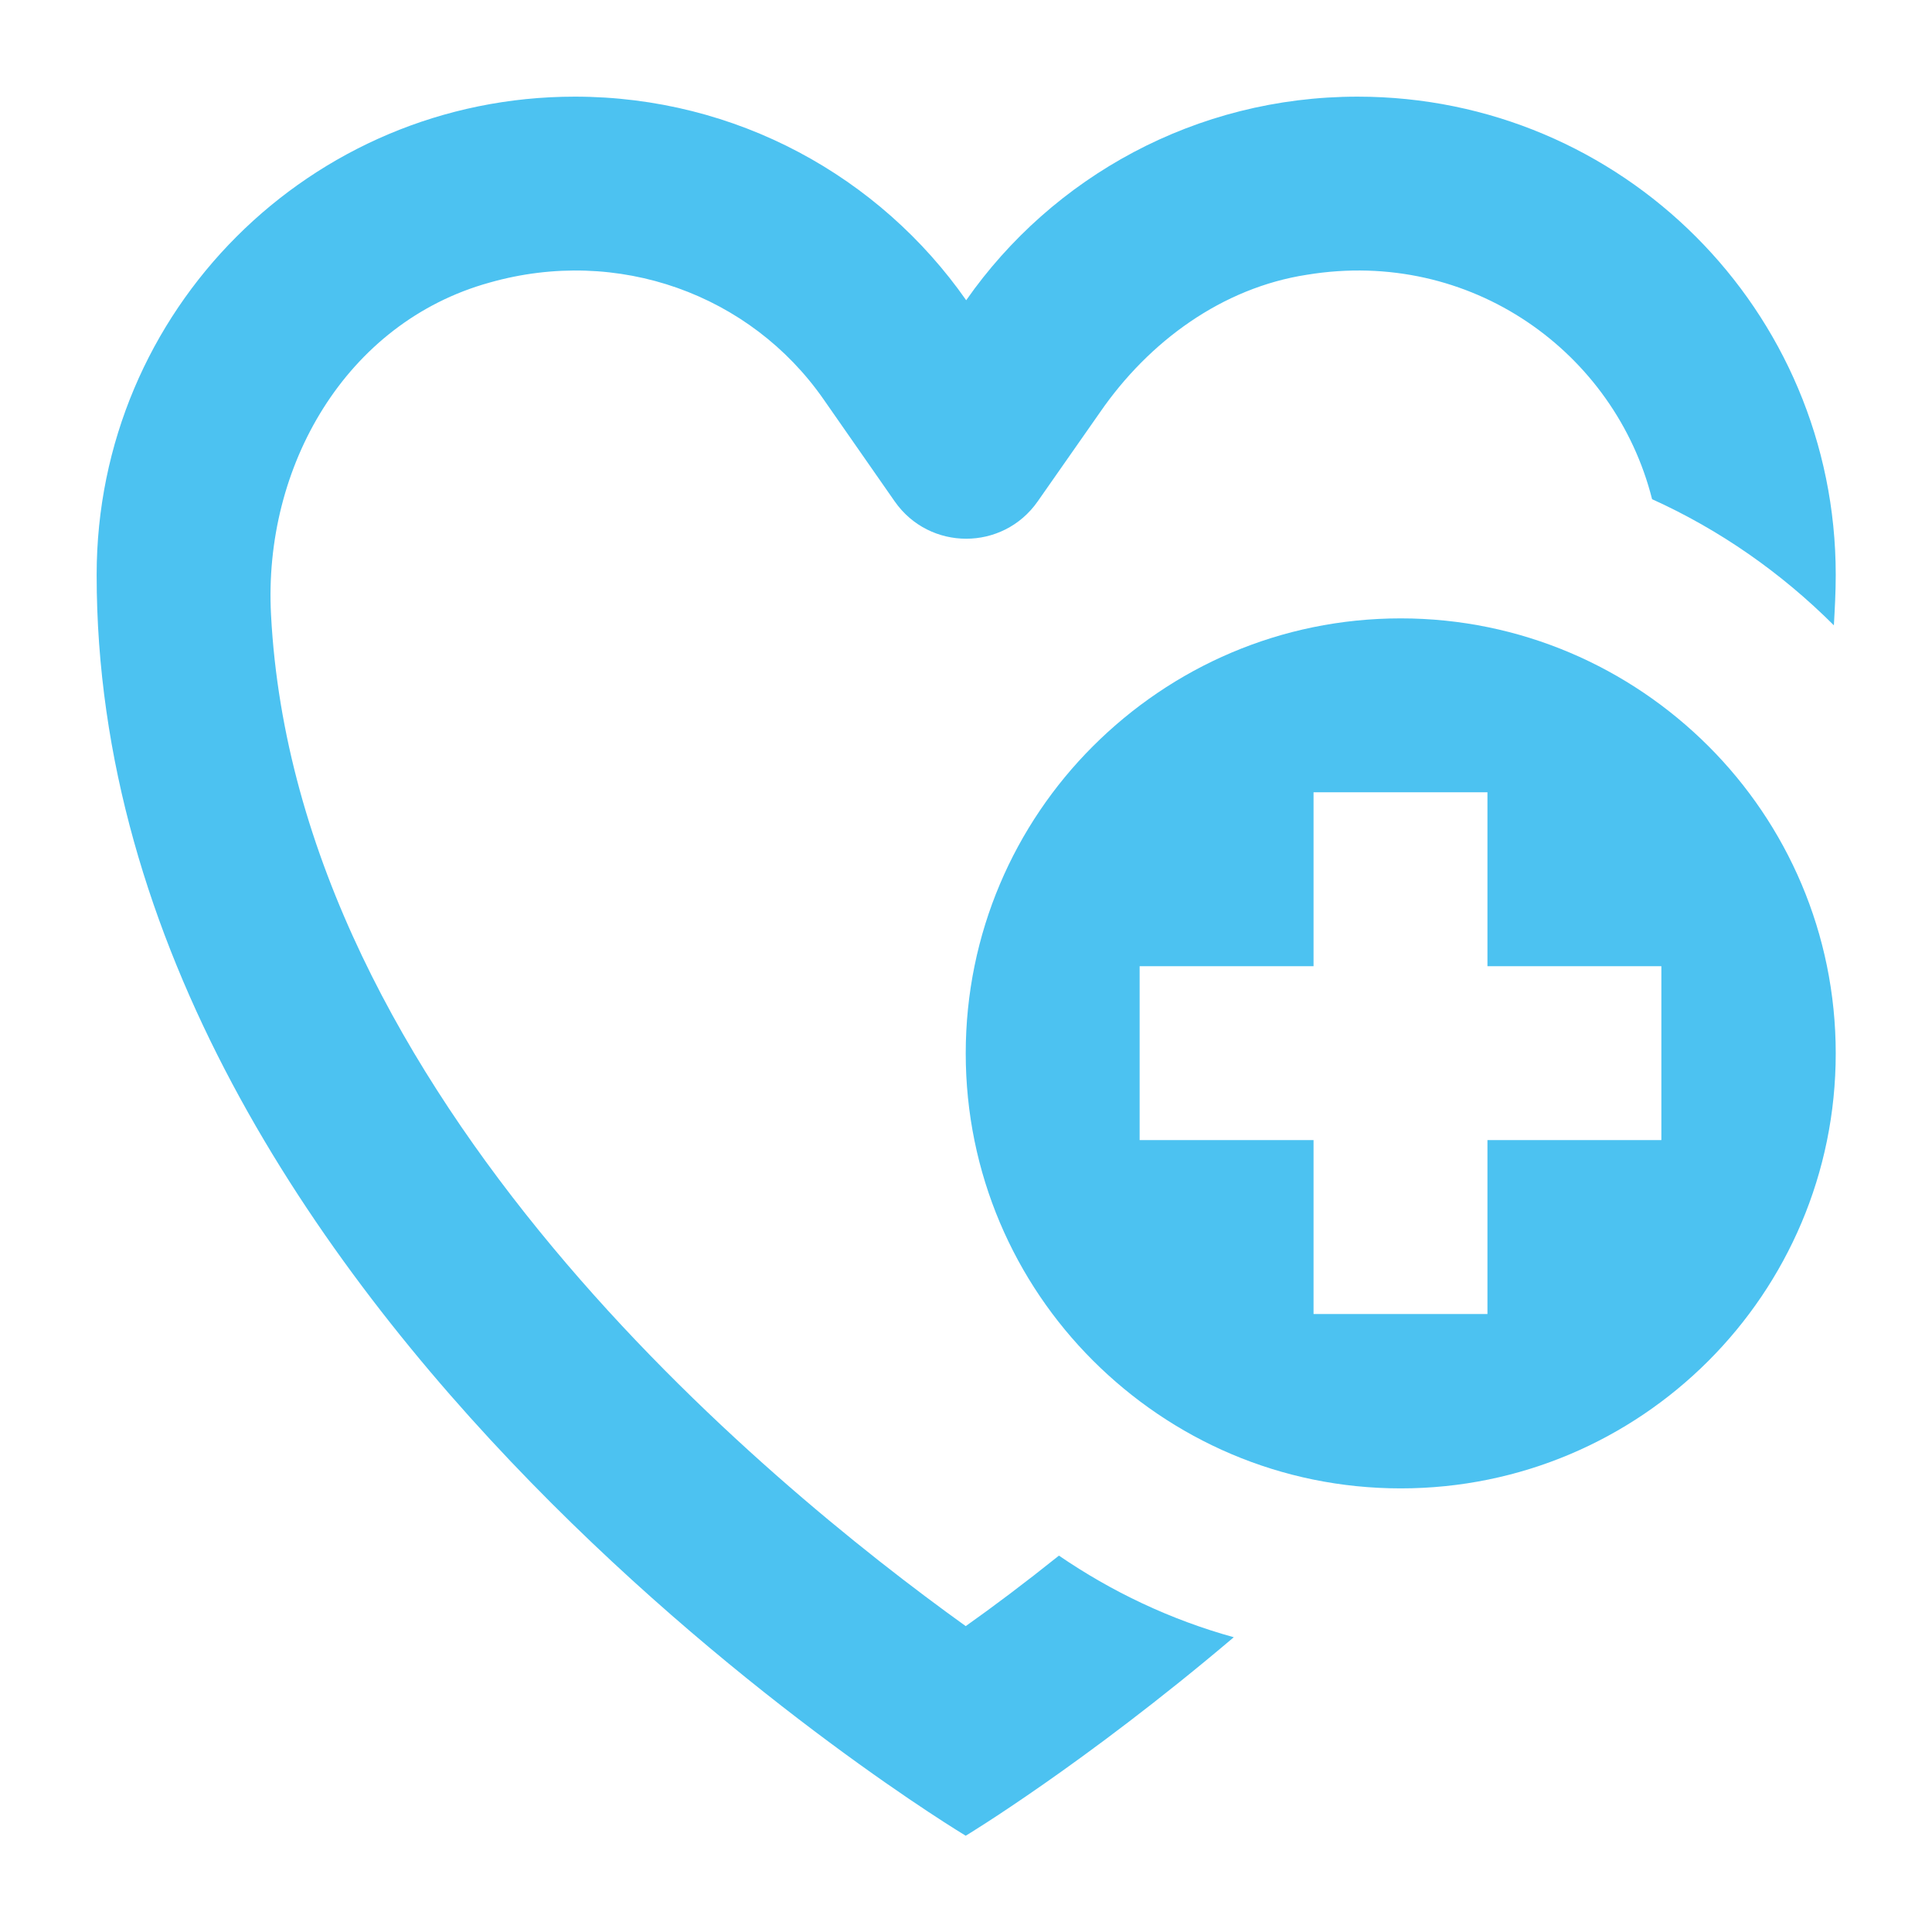
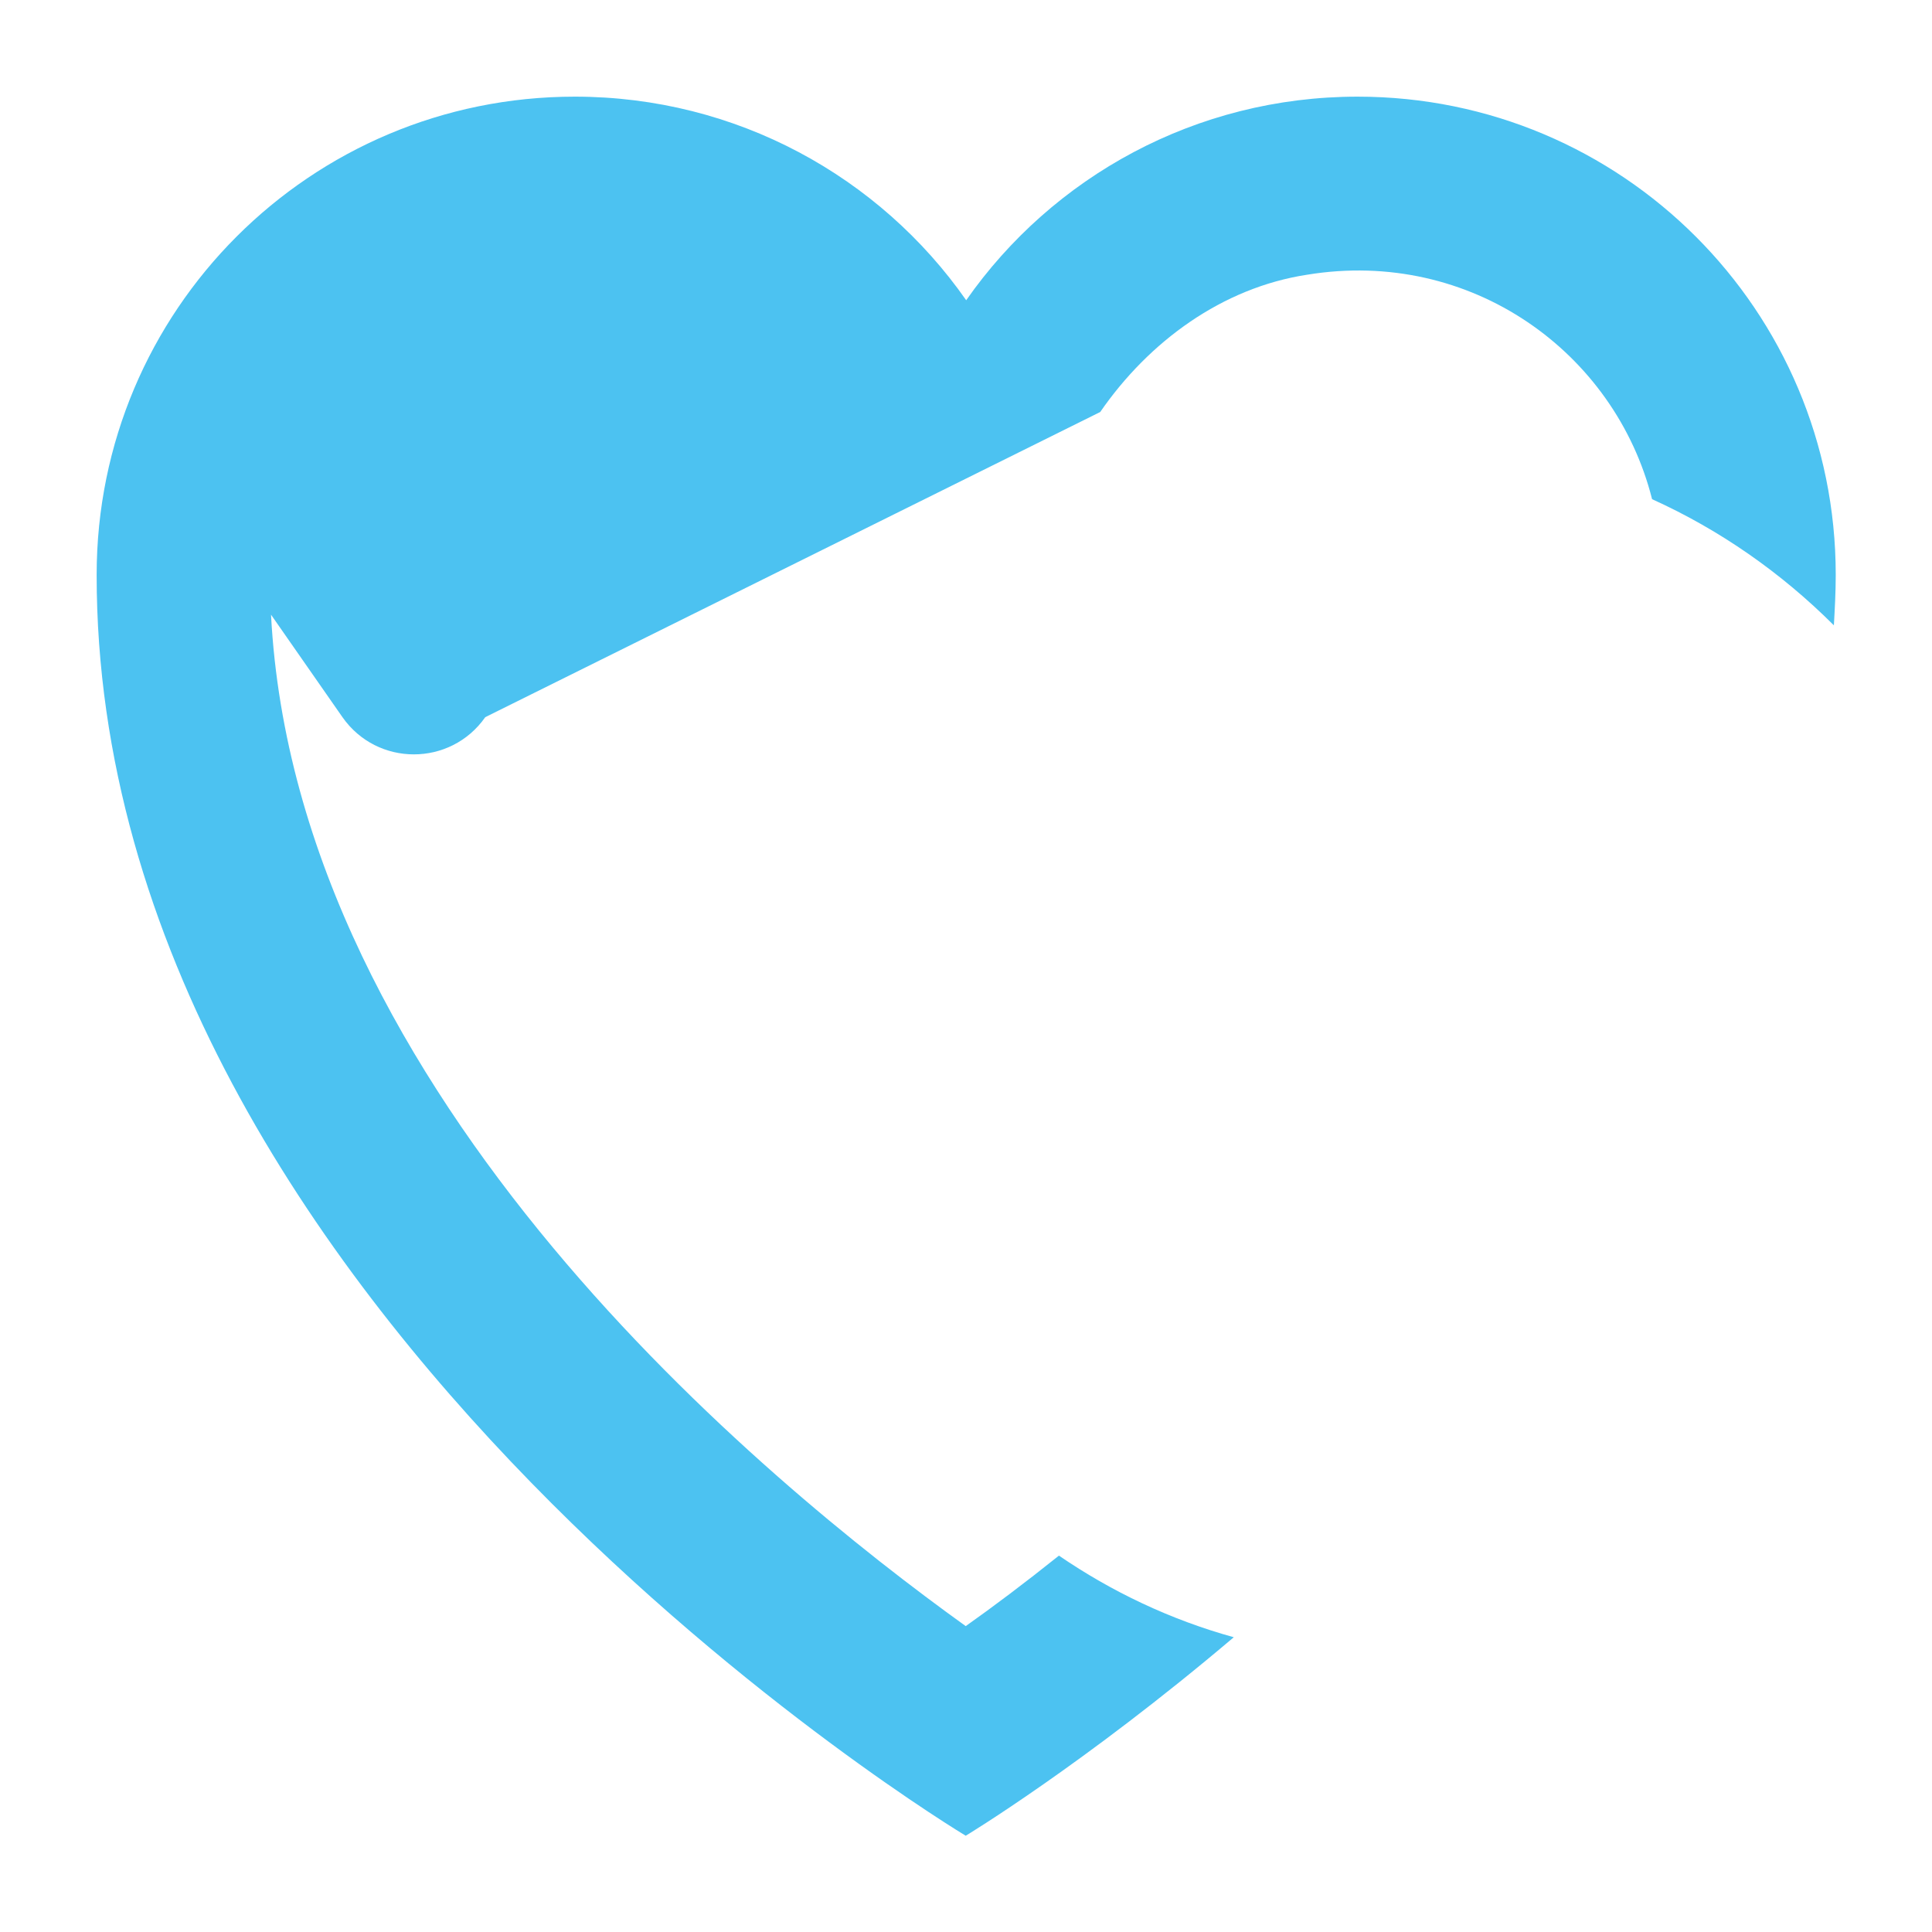
<svg xmlns="http://www.w3.org/2000/svg" xmlns:ns1="http://sodipodi.sourceforge.net/DTD/sodipodi-0.dtd" xmlns:ns2="http://www.inkscape.org/namespaces/inkscape" height="100px" width="100px" fill="#4cc2f1" version="1.1" x="0px" y="0px" viewBox="0 0 512 512" enable-background="new 0 0 512 512" xml:space="preserve" id="svg8" ns1:docname="noun_heart health_386789.svg" ns2:version="0.92.4 (5da689c313, 2019-01-14)">
  <defs id="defs12" />
  <ns1:namedview pagecolor="#ffffff" bordercolor="#666666" borderopacity="1" objecttolerance="10" gridtolerance="10" guidetolerance="10" ns2:pageopacity="0" ns2:pageshadow="2" ns2:window-width="1146" ns2:window-height="787" id="namedview10" showgrid="false" ns2:zoom="2.36" ns2:cx="50" ns2:cy="50" ns2:window-x="0" ns2:window-y="0" ns2:window-maximized="0" ns2:current-layer="svg8" />
  <g id="g6" transform="matrix(1.229,0,0,1.229,-58.696,-58.573)">
-     <path d="M 256,398.3 C 212.7,367.2 111.6,284.1 106.2,180.2 c -1.7,-31.9 16.1,-63 47.1,-71.6 27.8,-7.9 56.3,2.6 72,25.1 l 15.4,22.1 c 7.5,10.7 23.3,10.7 30.8,0 L 285,136.5 c 10.5,-15.2 26.3,-26.8 44.6,-29.6 35.3,-5.8 66.4,16.7 74.4,48.4 14.6,6.6 27.9,15.9 39.2,27.2 0.2,-3.6 0.4,-7.1 0.4,-10.9 0,-57 -46.1,-103.1 -103.1,-103.1 -34.9,0 -65.8,17.3 -84.4,43.9 C 237.5,85.8 206.6,68.5 171.7,68.5 114.7,68.5 68.6,114.6 68.6,171.6 68.5,331 256,443.5 256,443.5 c 0,0 25.5,-15.4 57.8,-42.8 -13.7,-3.8 -26.3,-9.8 -37.7,-17.6 -7.5,6 -14.3,11.1 -20.1,15.2 z" id="path2" ns2:connector-curvature="0" />
-     <path d="m 349.8,181 c -25.9,0 -49.3,10.5 -66.4,27.6 -16.9,16.9 -27.4,40.3 -27.4,66.2 0,25.9 10.5,49.3 27.4,66.2 17.1,17.1 40.5,27.6 66.4,27.6 51.8,0 93.8,-42 93.8,-93.8 0,-25.9 -10.5,-49.3 -27.4,-66.2 C 399.1,191.5 375.6,181 349.8,181 Z M 406,293.5 H 368.5 V 331 H 331 V 293.5 H 293.5 V 256 H 331 v -37.5 h 37.5 V 256 H 406 Z" id="path4" ns2:connector-curvature="0" />
+     <path d="M 256,398.3 C 212.7,367.2 111.6,284.1 106.2,180.2 l 15.4,22.1 c 7.5,10.7 23.3,10.7 30.8,0 L 285,136.5 c 10.5,-15.2 26.3,-26.8 44.6,-29.6 35.3,-5.8 66.4,16.7 74.4,48.4 14.6,6.6 27.9,15.9 39.2,27.2 0.2,-3.6 0.4,-7.1 0.4,-10.9 0,-57 -46.1,-103.1 -103.1,-103.1 -34.9,0 -65.8,17.3 -84.4,43.9 C 237.5,85.8 206.6,68.5 171.7,68.5 114.7,68.5 68.6,114.6 68.6,171.6 68.5,331 256,443.5 256,443.5 c 0,0 25.5,-15.4 57.8,-42.8 -13.7,-3.8 -26.3,-9.8 -37.7,-17.6 -7.5,6 -14.3,11.1 -20.1,15.2 z" id="path2" ns2:connector-curvature="0" />
  </g>
</svg>